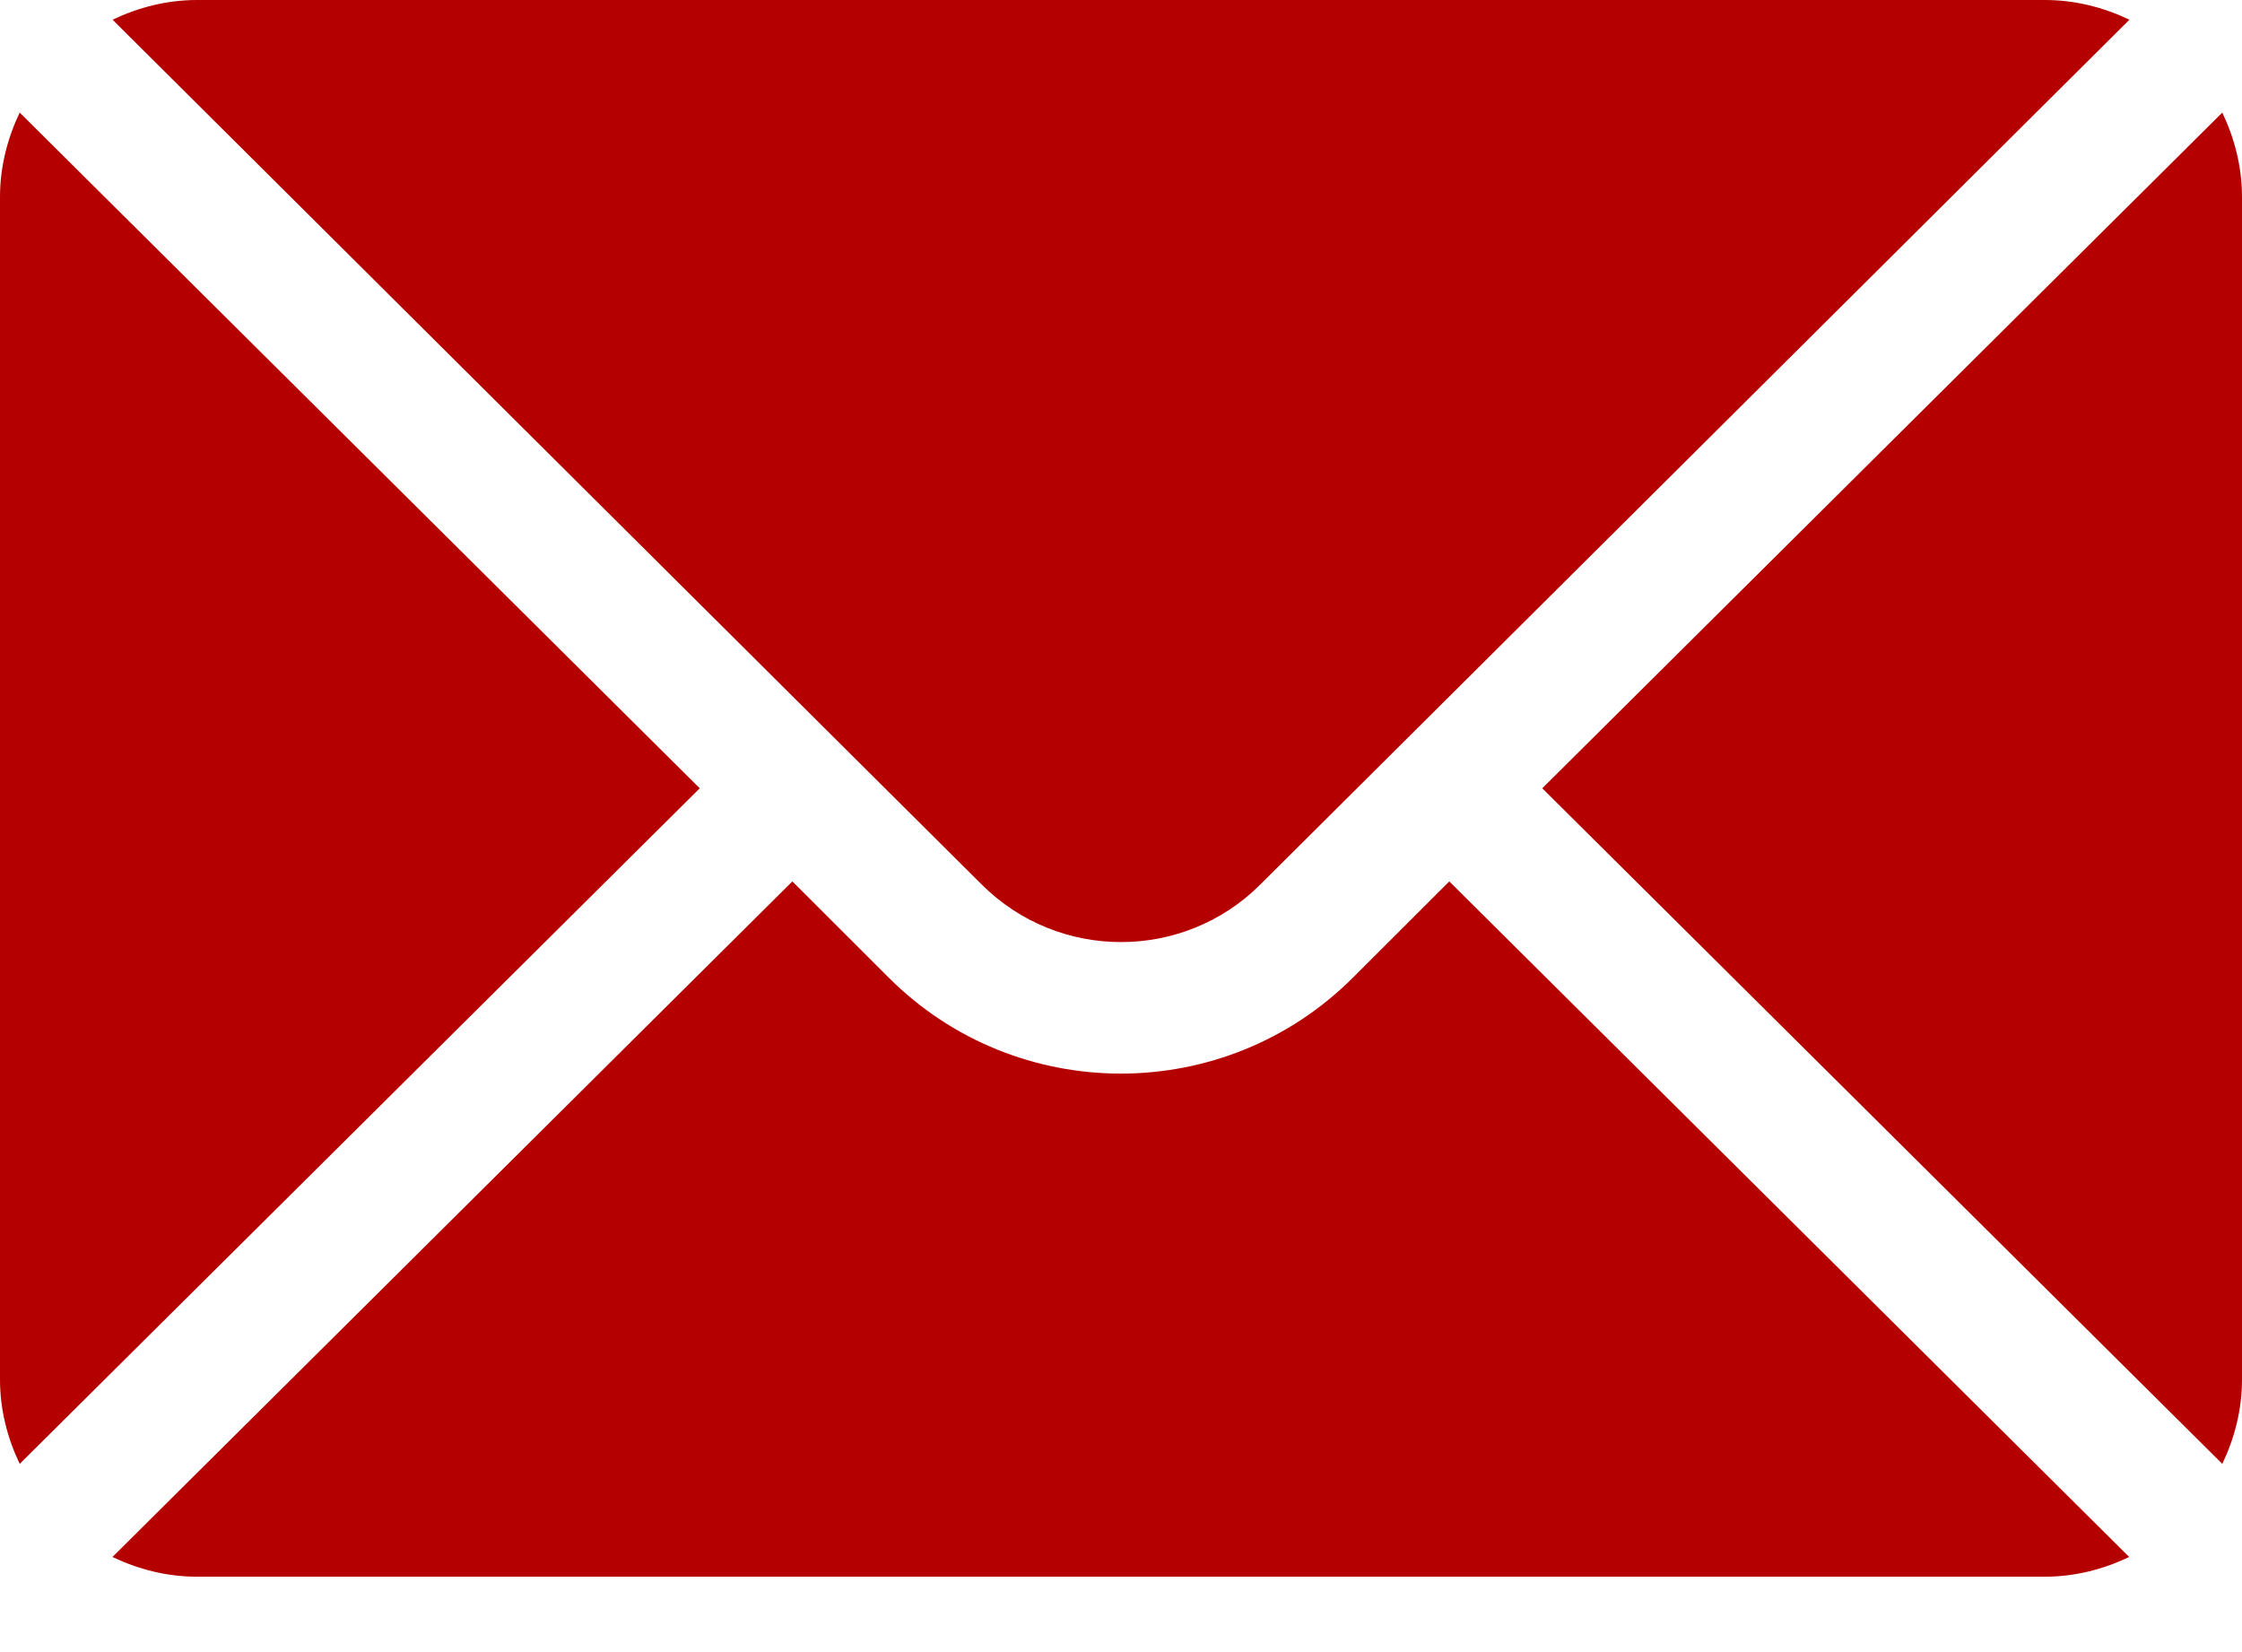
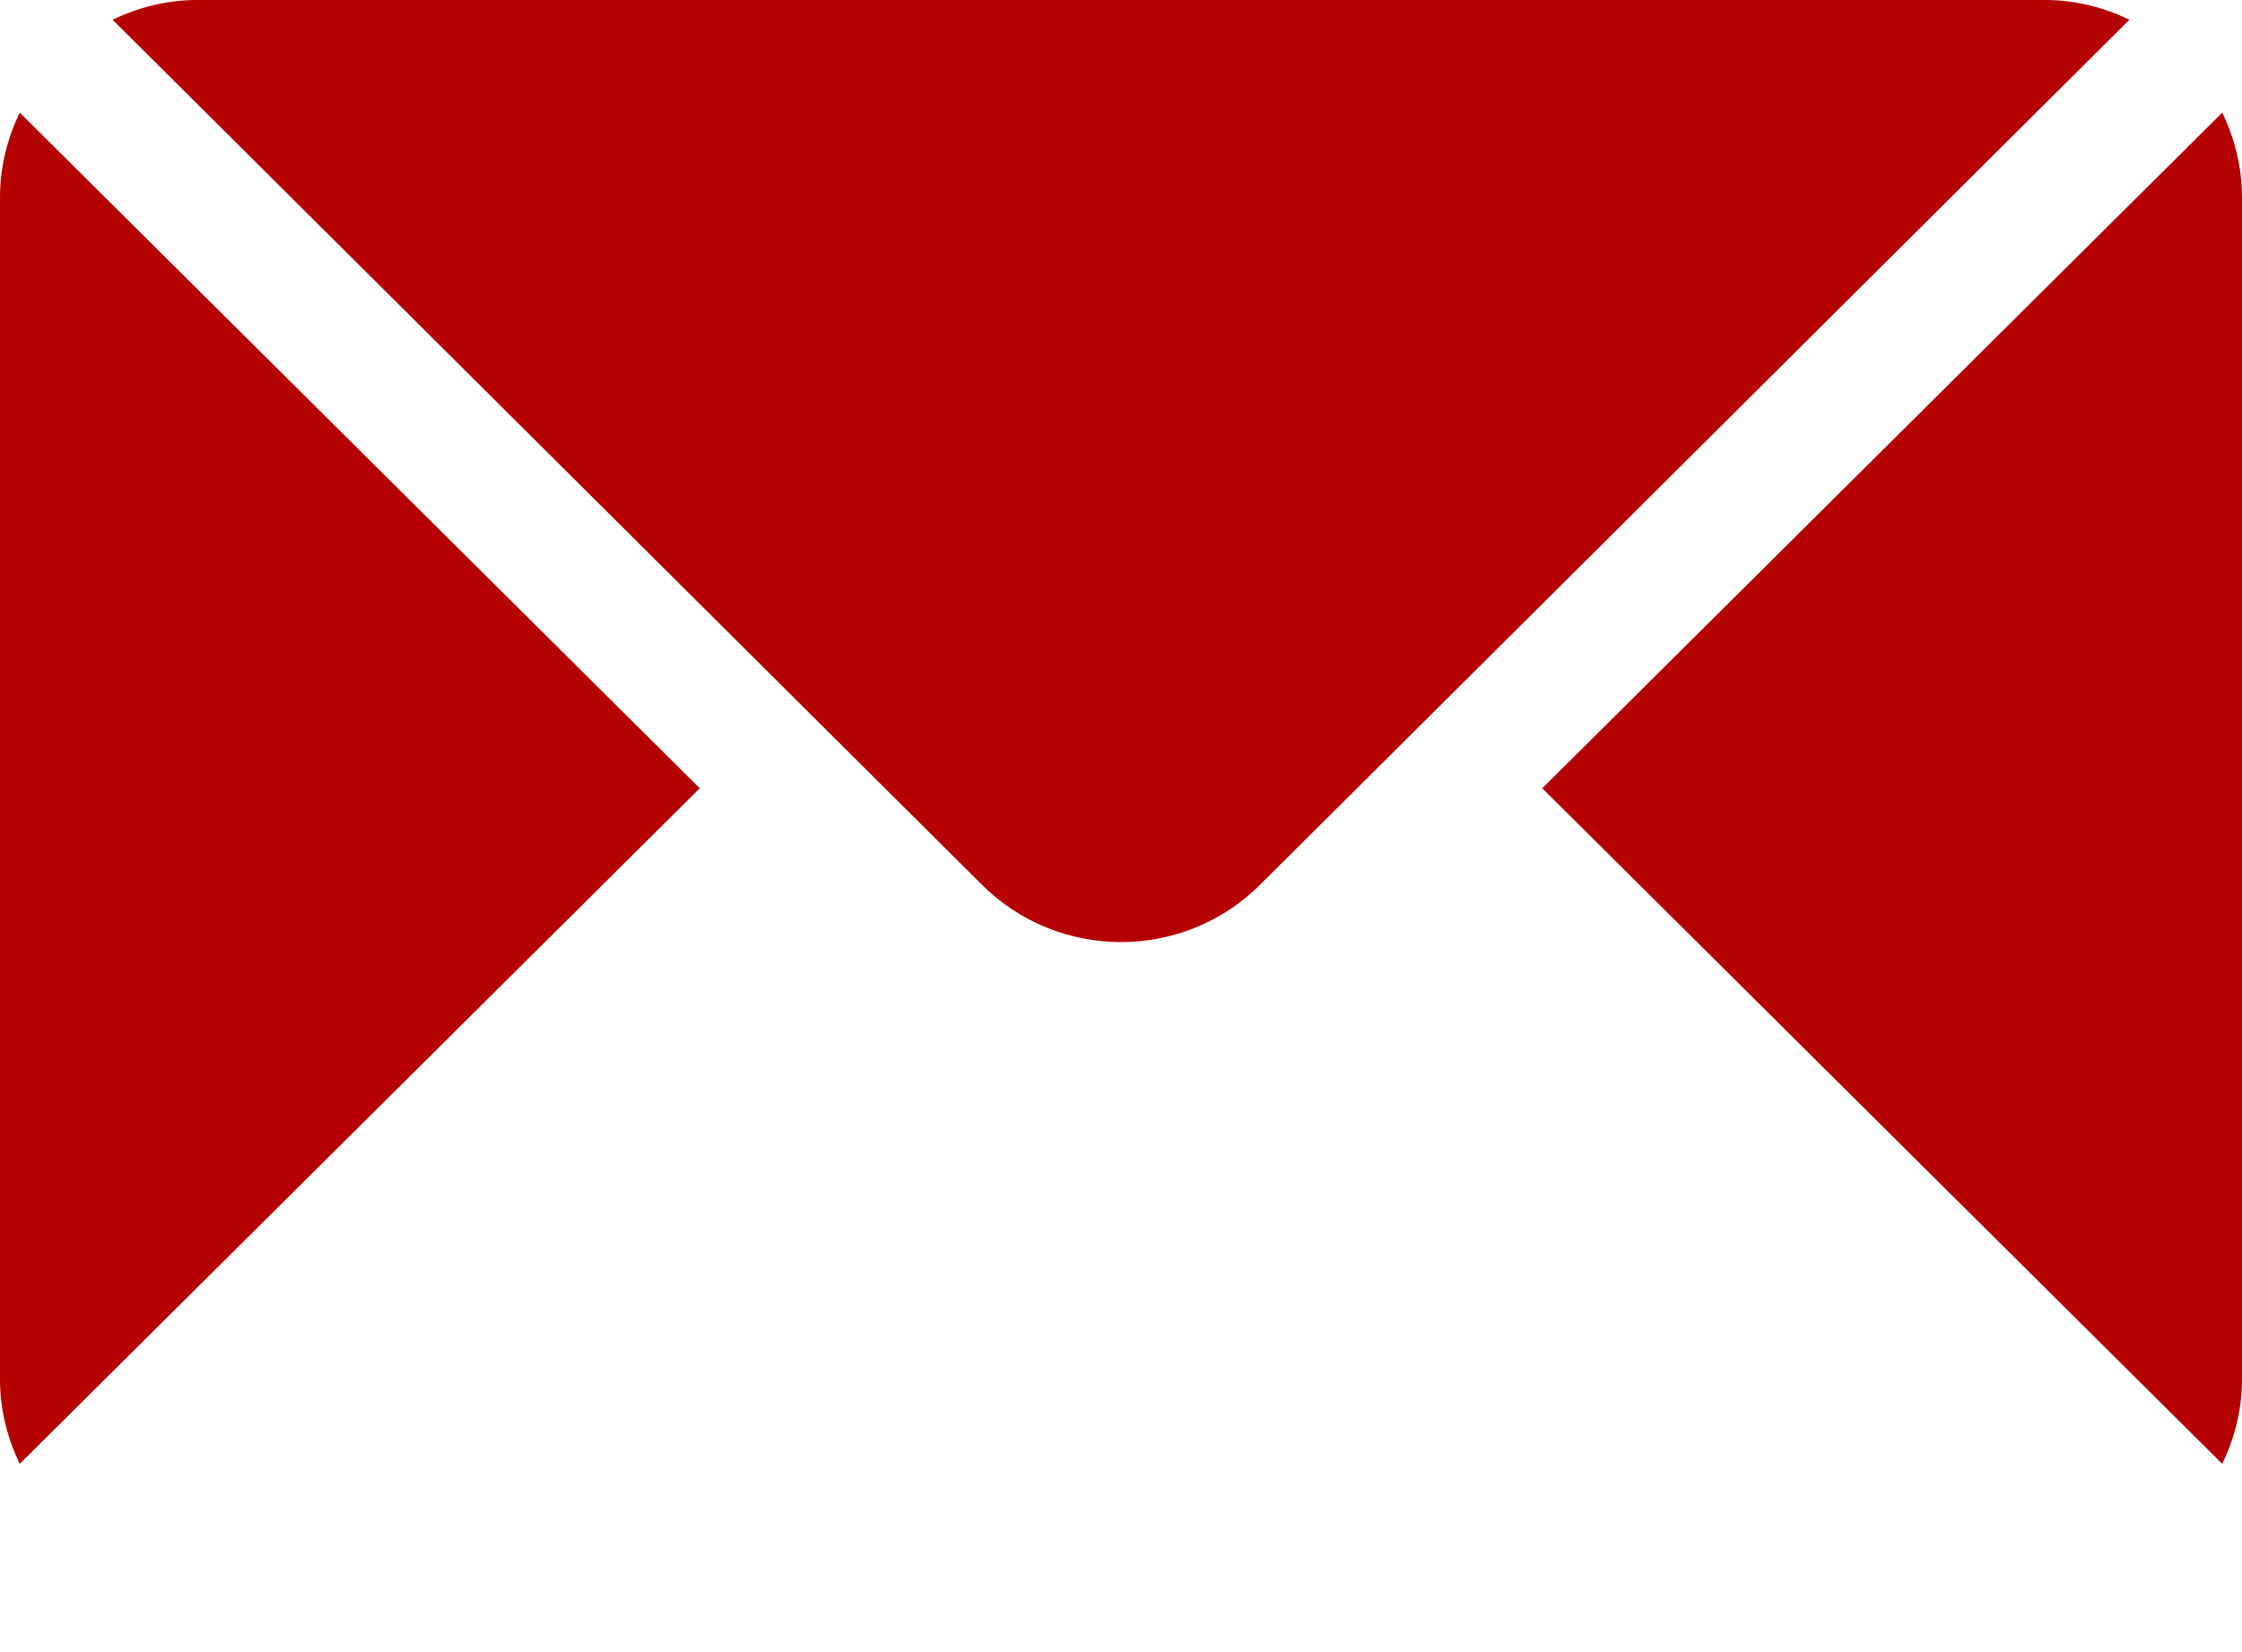
<svg xmlns="http://www.w3.org/2000/svg" width="19" height="14" viewBox="0 0 19 14" fill="none">
  <path d="M18.833 0.954L13.07 6.68L18.833 12.405C18.937 12.187 19 11.947 19 11.69V1.67C19 1.413 18.937 1.172 18.833 0.954ZM17.33 0H1.67C1.413 0 1.172 0.063 0.954 0.167L8.319 7.495C8.971 8.146 10.03 8.146 10.681 7.495L18.046 0.167C17.828 0.063 17.587 0 17.33 0ZM0.167 0.954C0.063 1.172 0 1.413 0 1.67V11.69C0 11.947 0.063 12.187 0.167 12.405L5.93 6.68L0.167 0.954Z" fill="#B50000" />
-   <path d="M12.282 7.469L11.466 8.284C10.381 9.369 8.616 9.369 7.531 8.284L6.715 7.469L0.953 13.194C1.171 13.298 1.411 13.361 1.669 13.361H17.329C17.586 13.361 17.826 13.298 18.044 13.194L12.282 7.469Z" fill="#B50000" />
</svg>